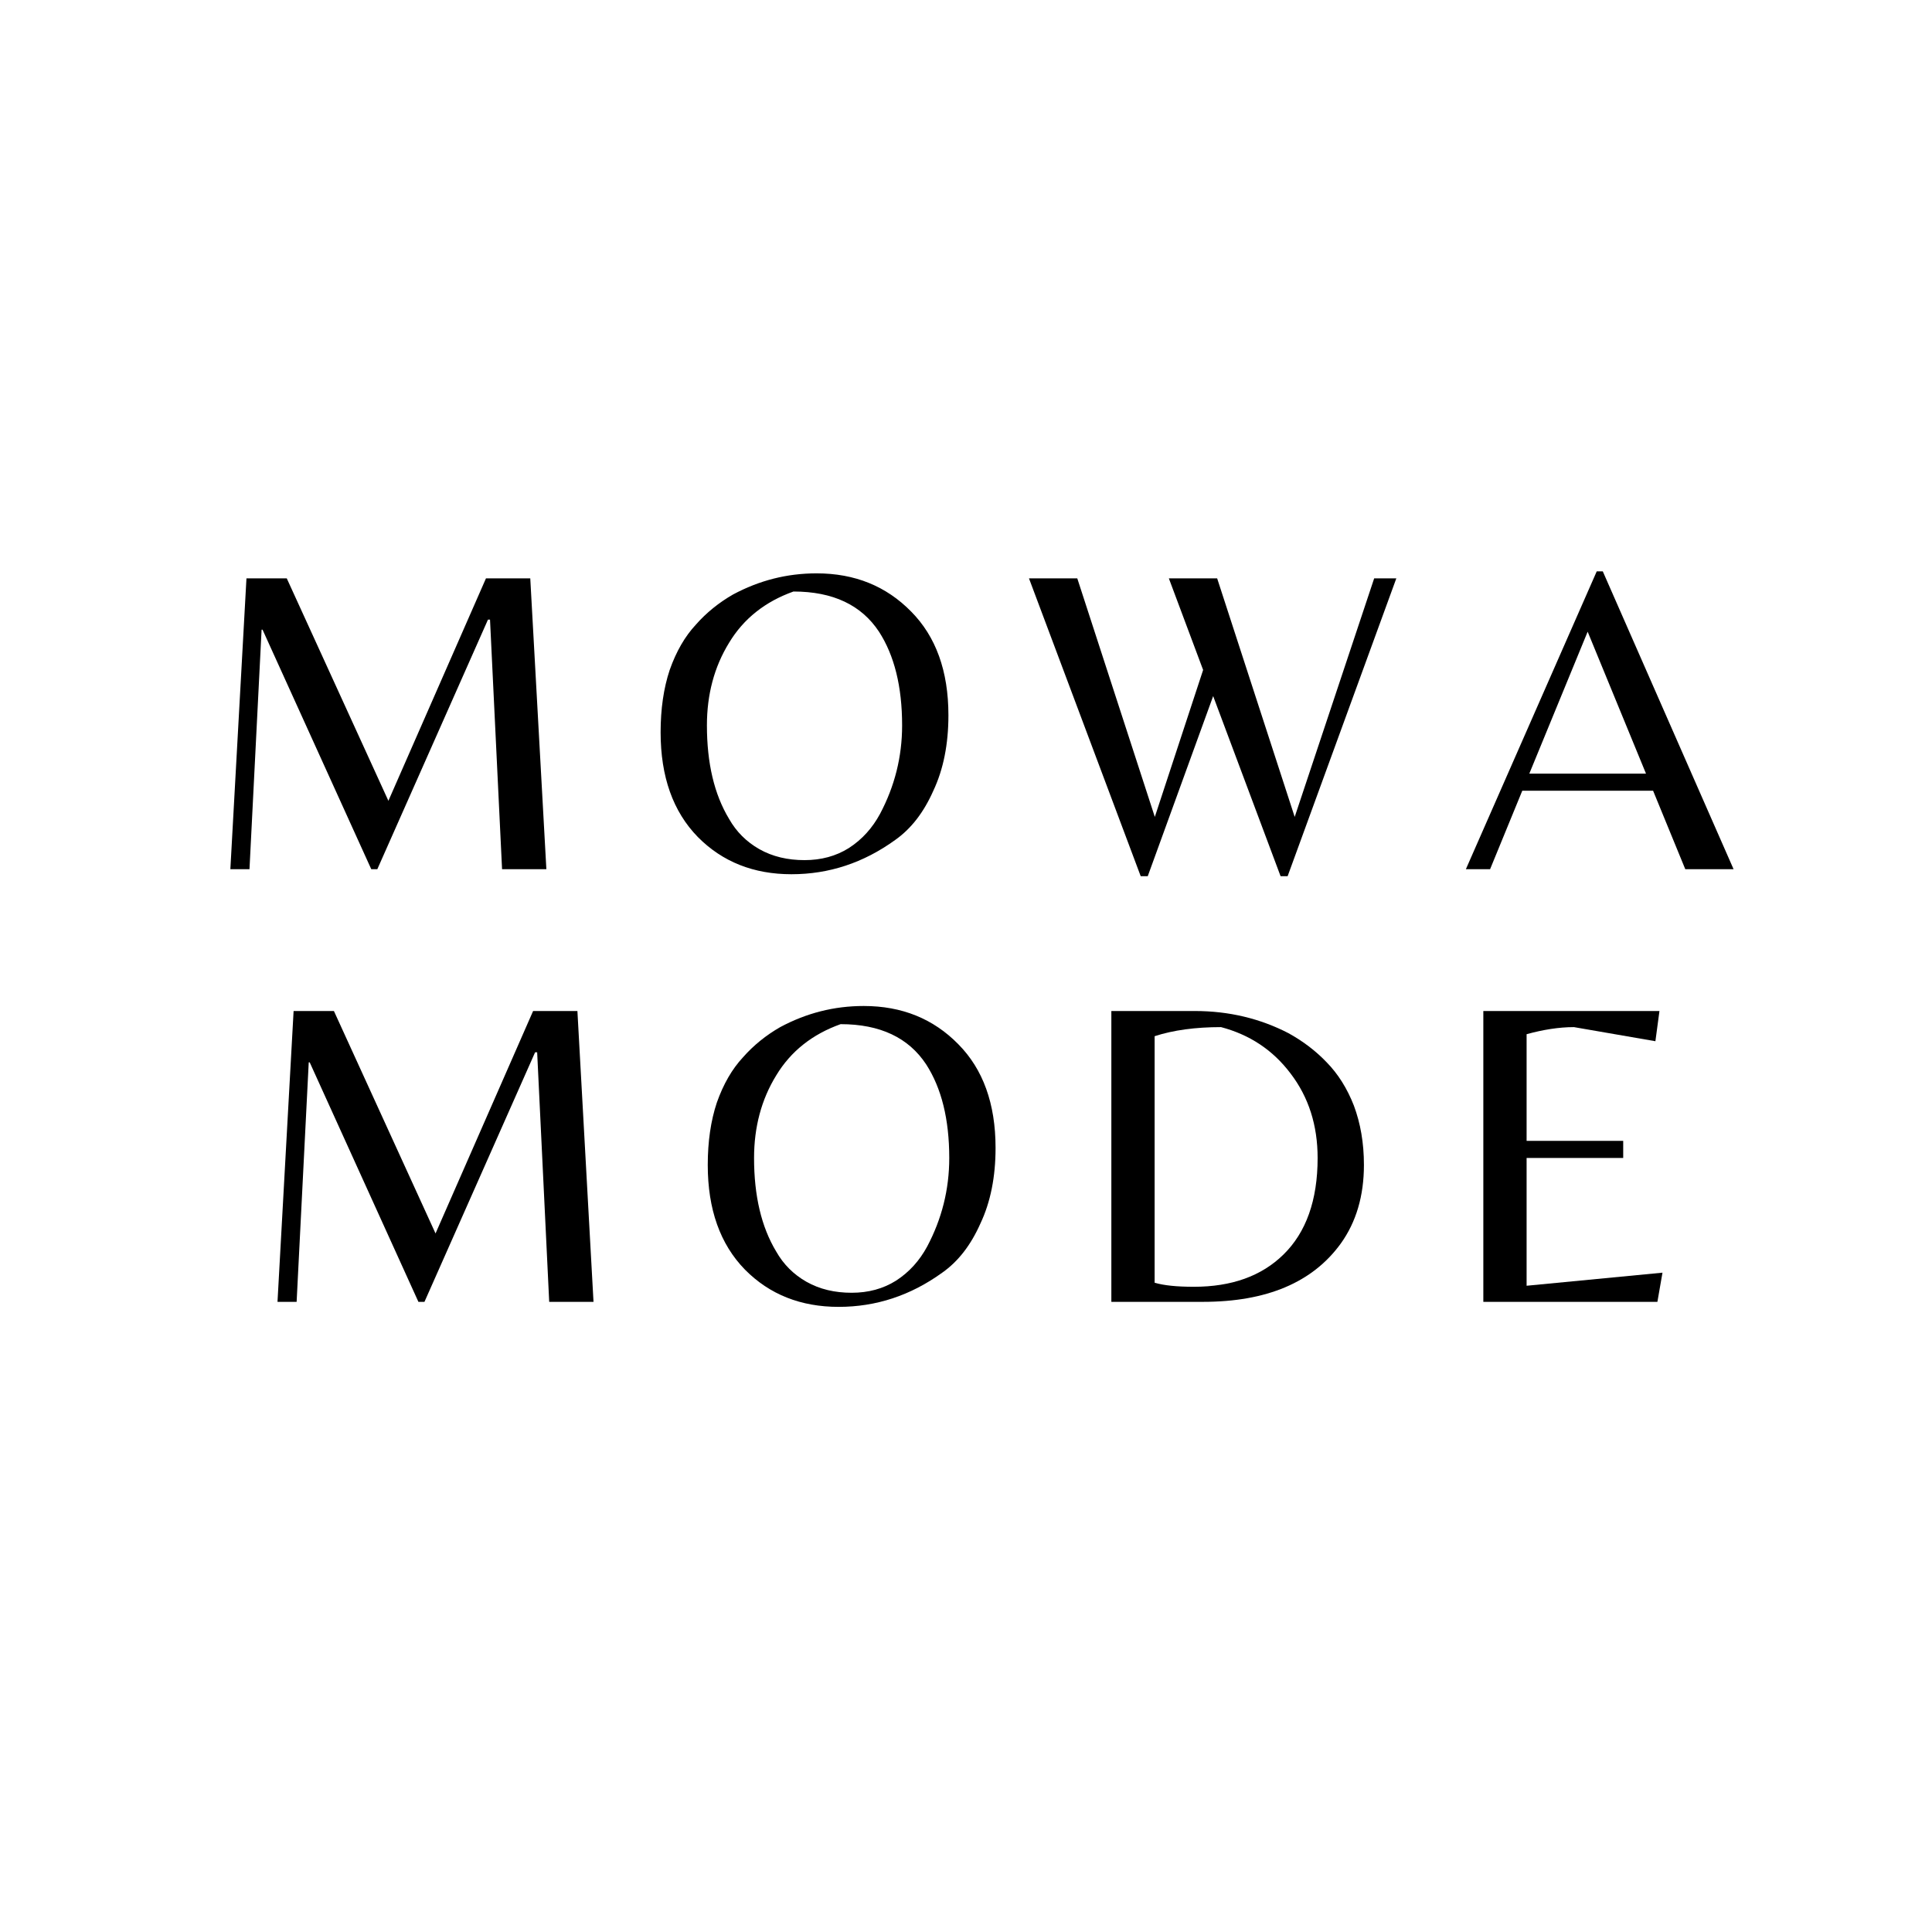
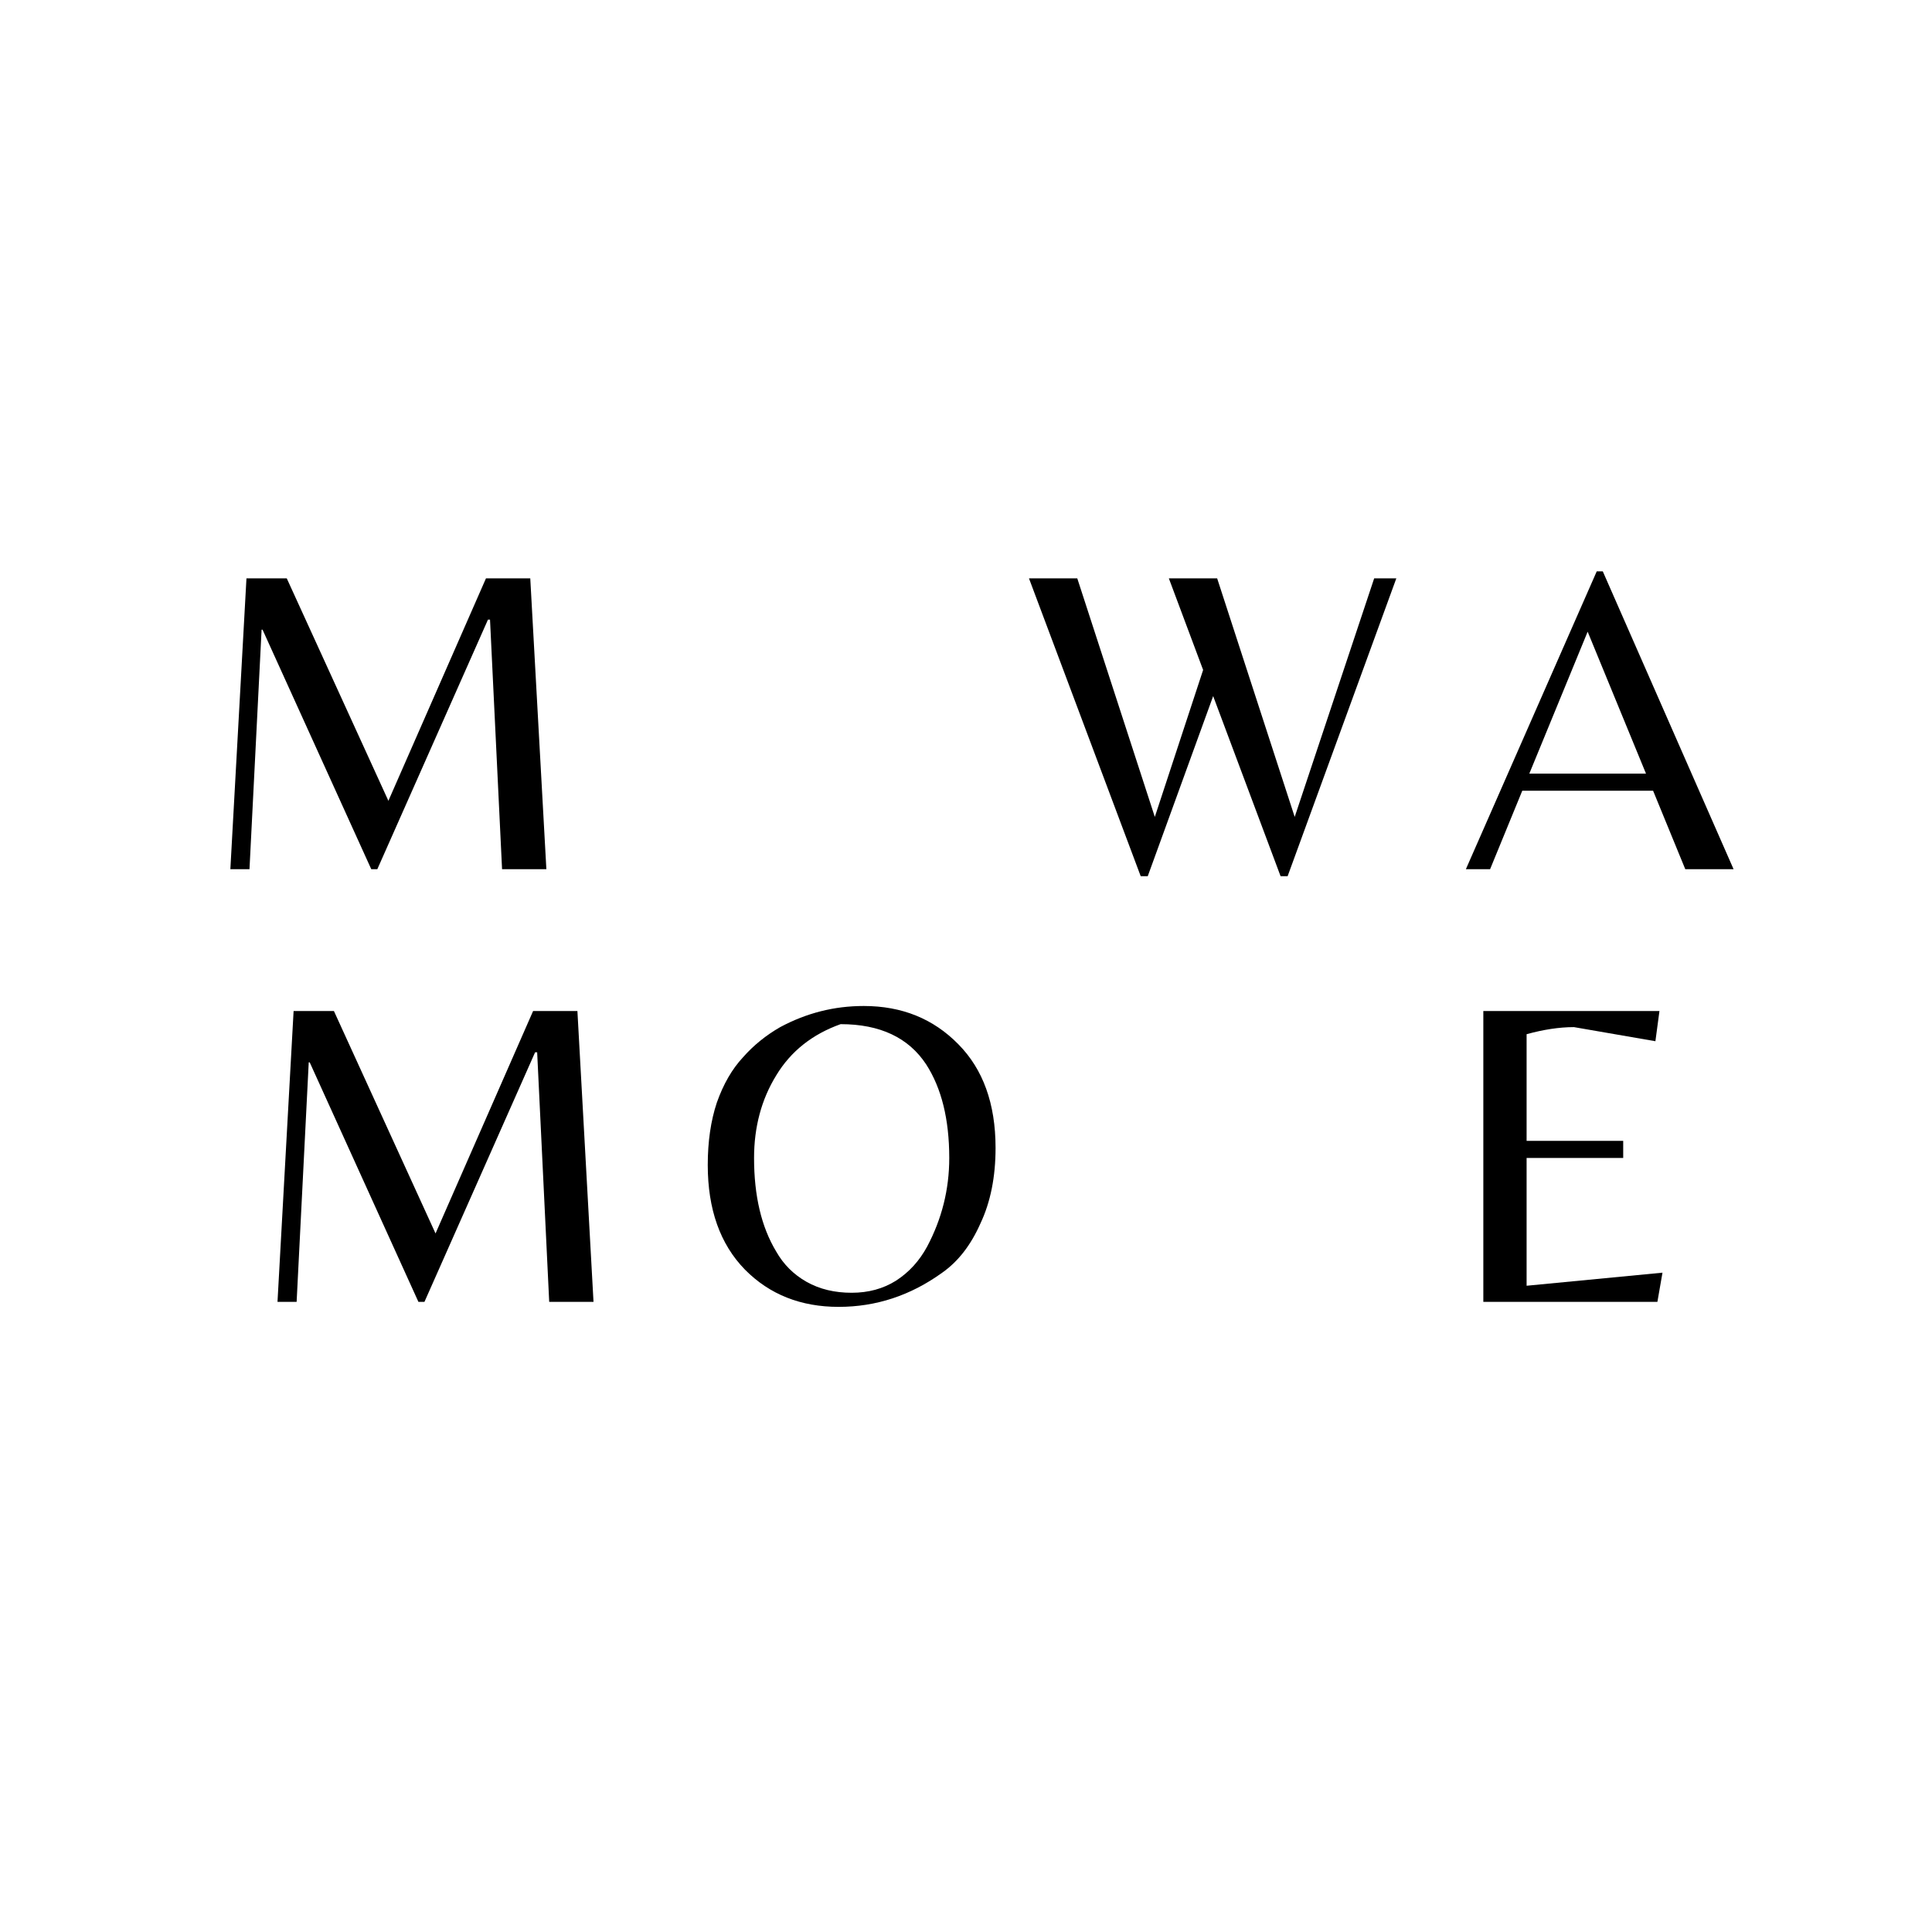
<svg xmlns="http://www.w3.org/2000/svg" version="1.0" preserveAspectRatio="xMidYMid meet" height="40" viewBox="0 0 30 30" zoomAndPan="magnify" width="40">
  <defs>
    <g />
  </defs>
  <g fill-opacity="1" fill="#000000">
    <g transform="translate(3.015, 13.497)">
      <g>
        <path d="M 3.016 -1.062 L 4.531 -4.516 L 5.219 -4.516 L 5.469 0 L 4.781 0 L 4.594 -3.875 L 4.562 -3.875 L 2.844 0 L 2.75 0 L 1.062 -3.719 L 1.047 -3.719 L 0.859 0 L 0.562 0 L 0.812 -4.516 L 1.438 -4.516 Z M 3.016 -1.062" />
      </g>
    </g>
  </g>
  <g fill-opacity="1" fill="#000000">
    <g transform="translate(10.024, 13.497)">
      <g>
-         <path d="M 2.656 -4.594 C 3.25 -4.594 3.738 -4.395 4.125 -4 C 4.508 -3.613 4.703 -3.078 4.703 -2.391 C 4.703 -1.941 4.625 -1.551 4.469 -1.219 C 4.32 -0.883 4.125 -0.629 3.875 -0.453 C 3.383 -0.098 2.848 0.078 2.266 0.078 C 1.68 0.078 1.195 -0.113 0.812 -0.5 C 0.426 -0.895 0.234 -1.438 0.234 -2.125 C 0.234 -2.488 0.281 -2.812 0.375 -3.094 C 0.477 -3.383 0.613 -3.617 0.781 -3.797 C 0.945 -3.984 1.141 -4.141 1.359 -4.266 C 1.766 -4.484 2.195 -4.594 2.656 -4.594 Z M 1.297 -0.781 C 1.41 -0.582 1.566 -0.426 1.766 -0.312 C 1.973 -0.195 2.207 -0.141 2.469 -0.141 C 2.727 -0.141 2.957 -0.203 3.156 -0.328 C 3.363 -0.461 3.523 -0.641 3.641 -0.859 C 3.867 -1.285 3.984 -1.742 3.984 -2.234 C 3.984 -2.836 3.863 -3.32 3.625 -3.688 C 3.352 -4.102 2.91 -4.312 2.297 -4.312 C 1.859 -4.156 1.523 -3.891 1.297 -3.516 C 1.066 -3.141 0.953 -2.711 0.953 -2.234 C 0.953 -1.648 1.066 -1.164 1.297 -0.781 Z M 1.297 -0.781" />
-       </g>
+         </g>
    </g>
  </g>
  <g fill-opacity="1" fill="#000000">
    <g transform="translate(15.916, 13.497)">
      <g>
        <path d="M 5.422 -4.516 L 5.766 -4.516 L 4.078 0.109 L 3.969 0.109 L 2.922 -2.688 L 1.906 0.109 L 1.797 0.109 L 0.062 -4.516 L 0.812 -4.516 L 2.016 -0.812 L 2.766 -3.094 L 2.234 -4.516 L 2.984 -4.516 L 4.188 -0.812 Z M 5.422 -4.516" />
      </g>
    </g>
  </g>
  <g fill-opacity="1" fill="#000000">
    <g transform="translate(22.7, 13.497)">
      <g>
        <path d="M 0.062 0 L 2.094 -4.625 L 2.188 -4.625 L 4.219 0 L 3.469 0 L 2.969 -1.219 L 0.938 -1.219 L 0.438 0 Z M 1.047 -1.484 L 2.859 -1.484 L 1.953 -3.688 Z M 1.047 -1.484" />
      </g>
    </g>
  </g>
  <g fill-opacity="1" fill="#000000">
    <g transform="translate(3.747, 20.215)">
      <g>
        <path d="M 3.016 -1.062 L 4.531 -4.516 L 5.219 -4.516 L 5.469 0 L 4.781 0 L 4.594 -3.875 L 4.562 -3.875 L 2.844 0 L 2.75 0 L 1.062 -3.719 L 1.047 -3.719 L 0.859 0 L 0.562 0 L 0.812 -4.516 L 1.438 -4.516 Z M 3.016 -1.062" />
      </g>
    </g>
  </g>
  <g fill-opacity="1" fill="#000000">
    <g transform="translate(10.756, 20.215)">
      <g>
        <path d="M 2.656 -4.594 C 3.25 -4.594 3.738 -4.395 4.125 -4 C 4.508 -3.613 4.703 -3.078 4.703 -2.391 C 4.703 -1.941 4.625 -1.551 4.469 -1.219 C 4.32 -0.883 4.125 -0.629 3.875 -0.453 C 3.383 -0.098 2.848 0.078 2.266 0.078 C 1.68 0.078 1.195 -0.113 0.812 -0.5 C 0.426 -0.895 0.234 -1.438 0.234 -2.125 C 0.234 -2.488 0.281 -2.812 0.375 -3.094 C 0.477 -3.383 0.613 -3.617 0.781 -3.797 C 0.945 -3.984 1.141 -4.141 1.359 -4.266 C 1.766 -4.484 2.195 -4.594 2.656 -4.594 Z M 1.297 -0.781 C 1.41 -0.582 1.566 -0.426 1.766 -0.312 C 1.973 -0.195 2.207 -0.141 2.469 -0.141 C 2.727 -0.141 2.957 -0.203 3.156 -0.328 C 3.363 -0.461 3.523 -0.641 3.641 -0.859 C 3.867 -1.285 3.984 -1.742 3.984 -2.234 C 3.984 -2.836 3.863 -3.32 3.625 -3.688 C 3.352 -4.102 2.91 -4.312 2.297 -4.312 C 1.859 -4.156 1.523 -3.891 1.297 -3.516 C 1.066 -3.141 0.953 -2.711 0.953 -2.234 C 0.953 -1.648 1.066 -1.164 1.297 -0.781 Z M 1.297 -0.781" />
      </g>
    </g>
  </g>
  <g fill-opacity="1" fill="#000000">
    <g transform="translate(16.648, 20.215)">
      <g>
-         <path d="M 0.609 0 L 0.609 -4.516 L 1.906 -4.516 C 2.438 -4.516 2.922 -4.398 3.359 -4.172 C 3.586 -4.047 3.785 -3.895 3.953 -3.719 C 4.129 -3.539 4.27 -3.316 4.375 -3.047 C 4.477 -2.773 4.531 -2.469 4.531 -2.125 C 4.531 -1.645 4.41 -1.238 4.172 -0.906 C 3.734 -0.301 3.02 0 2.031 0 Z M 1.891 -0.234 C 2.473 -0.234 2.938 -0.398 3.281 -0.734 C 3.633 -1.078 3.812 -1.578 3.812 -2.234 C 3.812 -2.742 3.672 -3.18 3.391 -3.547 C 3.117 -3.91 2.758 -4.148 2.312 -4.266 C 1.914 -4.266 1.57 -4.219 1.281 -4.125 L 1.281 -0.297 C 1.426 -0.254 1.629 -0.234 1.891 -0.234 Z M 1.891 -0.234" />
-       </g>
+         </g>
    </g>
  </g>
  <g fill-opacity="1" fill="#000000">
    <g transform="translate(22.424, 20.215)">
      <g>
        <path d="M 0.609 0 L 0.609 -4.516 L 3.344 -4.516 L 3.281 -4.047 L 2.016 -4.266 C 1.785 -4.266 1.539 -4.227 1.281 -4.156 L 1.281 -2.5 L 2.781 -2.5 L 2.781 -2.234 L 1.281 -2.234 L 1.281 -0.25 L 3.391 -0.453 L 3.312 0 Z M 0.609 0" />
      </g>
    </g>
  </g>
</svg>